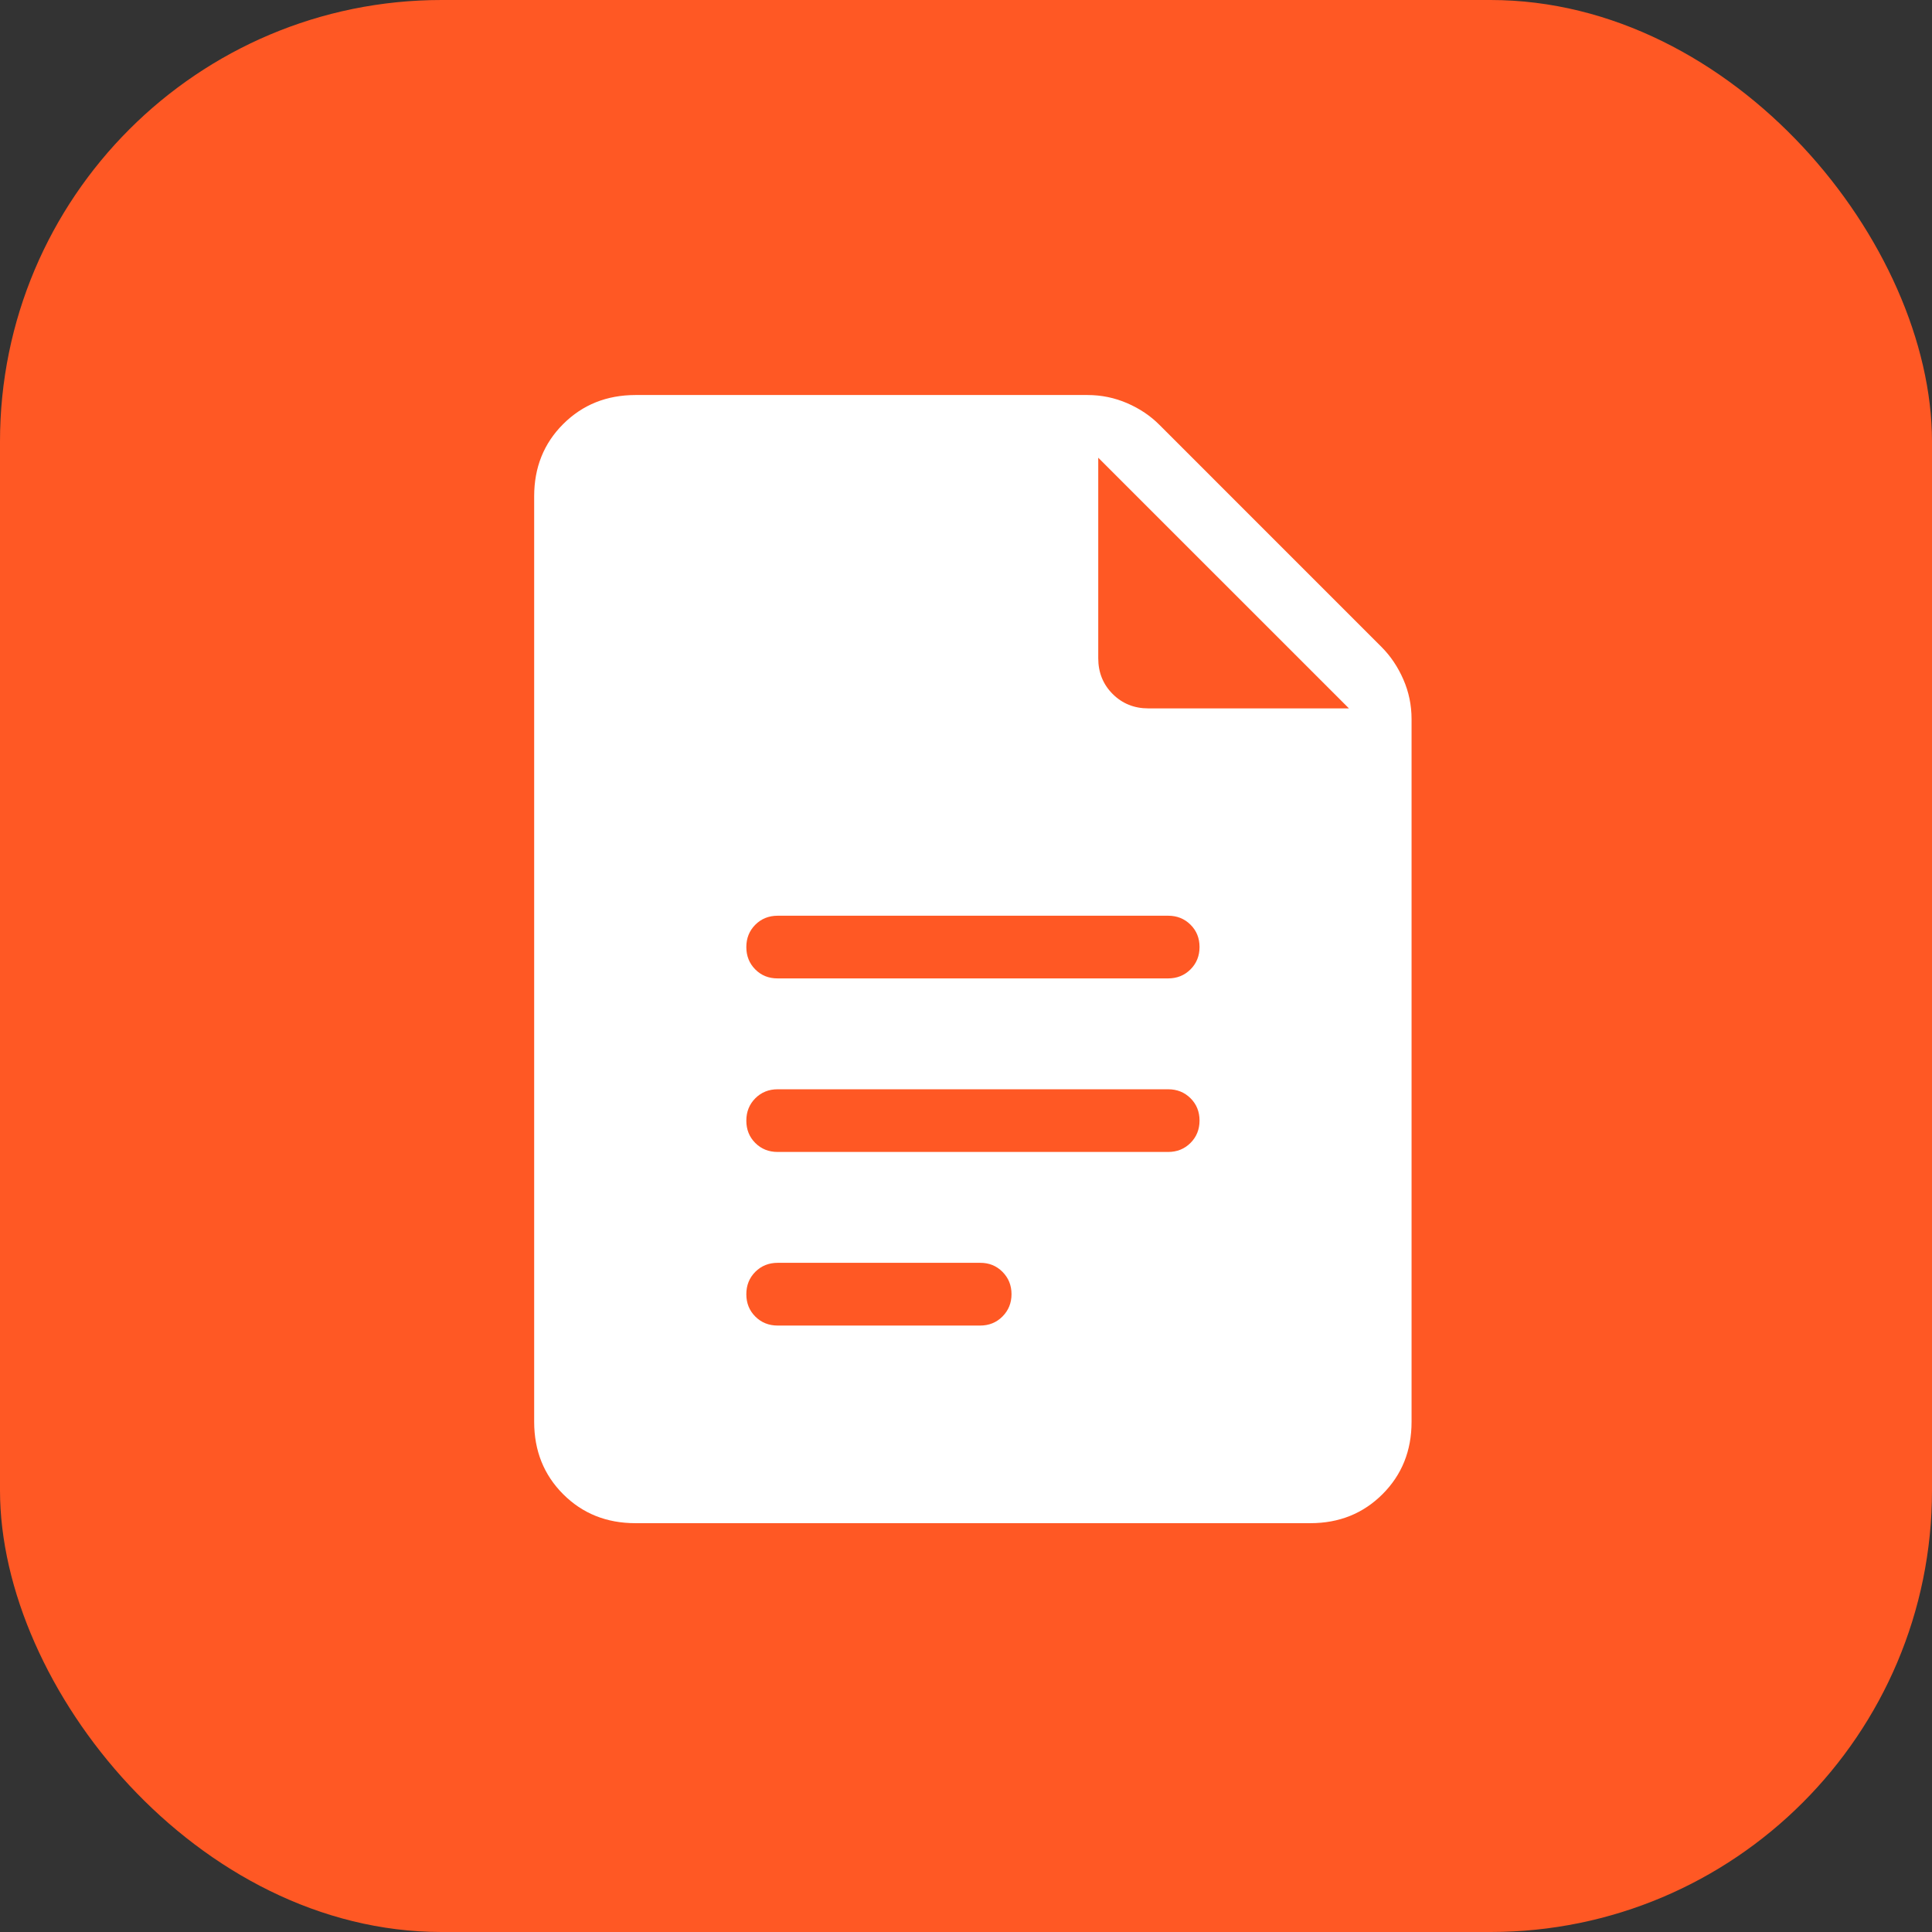
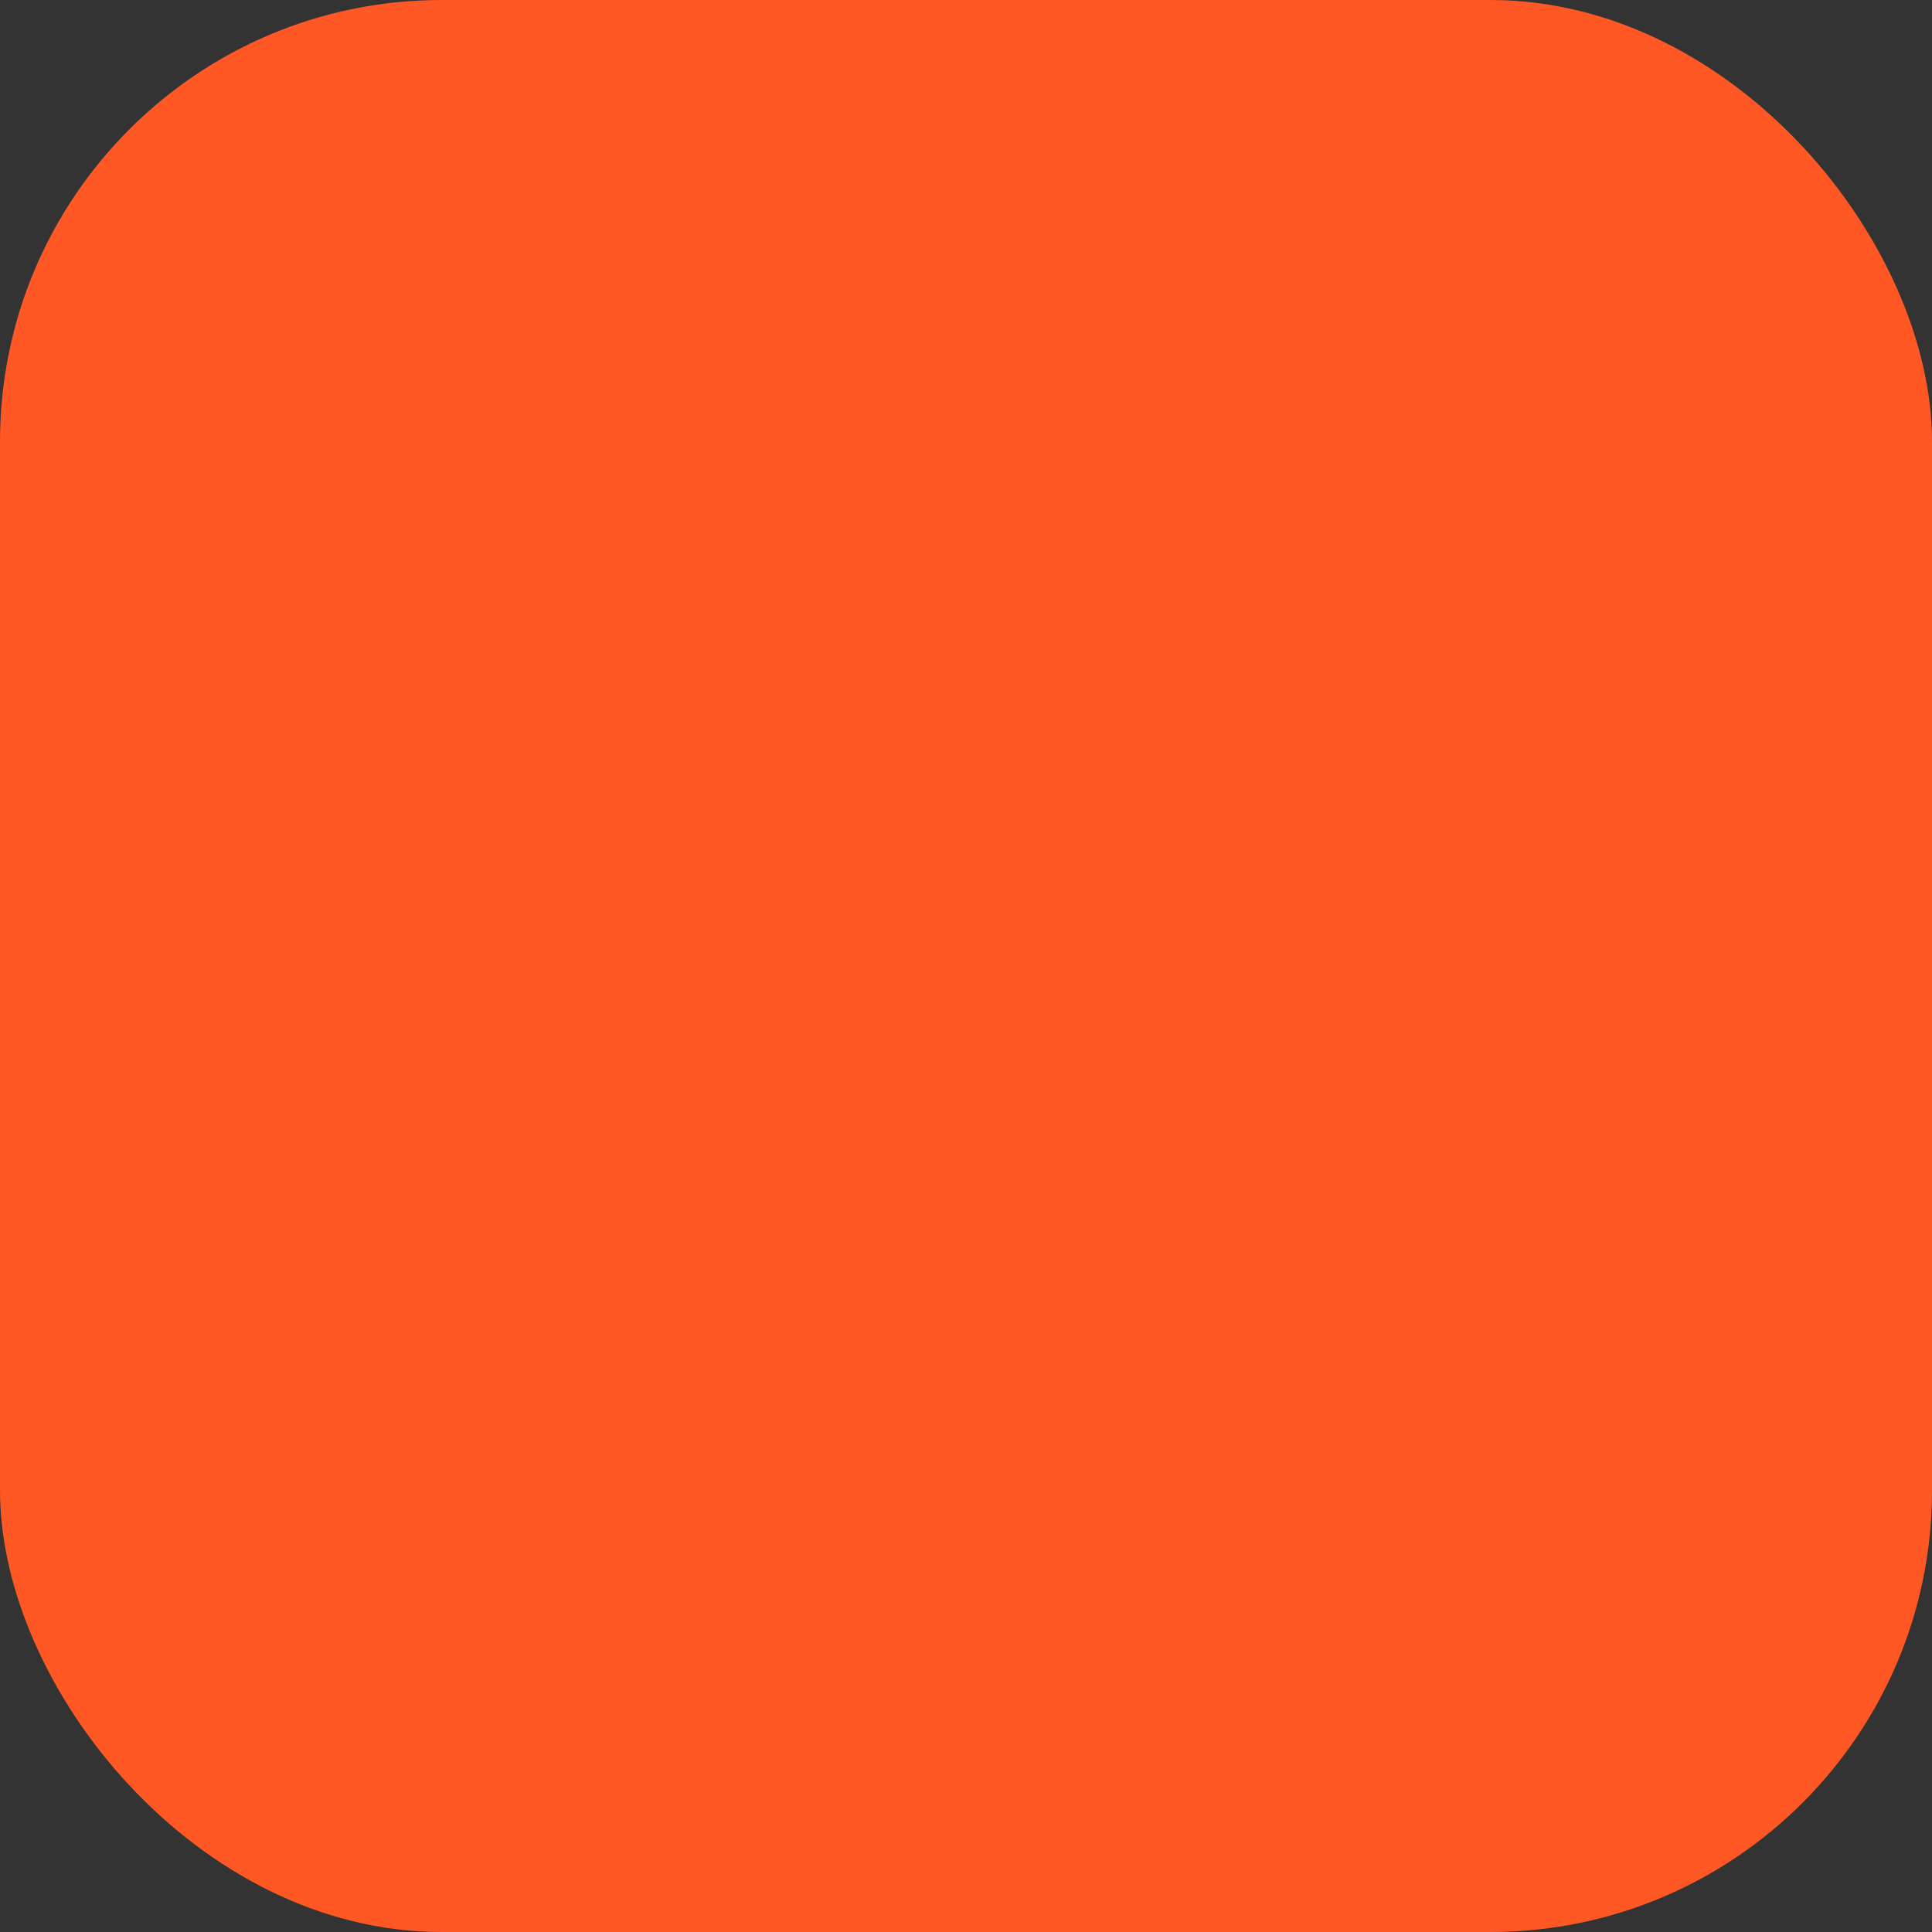
<svg xmlns="http://www.w3.org/2000/svg" width="140" height="140" viewBox="0 0 140 140" fill="none">
  <rect x="0" y="0" width="140" height="140" fill="#333333" stroke="none" />
  <rect width="140" height="140" rx="32" fill="#FF5824" />
-   <path d="M56.353 70.899H84.647C85.292 70.899 85.833 70.681 86.269 70.245C86.705 69.809 86.923 69.268 86.923 68.624C86.923 67.978 86.705 67.44 86.269 67.007C85.833 66.574 85.294 66.357 84.652 66.357H56.353C55.708 66.357 55.167 66.575 54.731 67.011C54.298 67.447 54.082 67.986 54.082 68.628C54.082 69.273 54.298 69.813 54.731 70.249C55.164 70.685 55.705 70.902 56.353 70.899ZM56.353 83.475H84.647C85.292 83.475 85.833 83.257 86.269 82.821C86.705 82.385 86.923 81.844 86.923 81.199C86.923 80.554 86.705 80.016 86.269 79.582C85.833 79.15 85.294 78.933 84.652 78.933H56.353C55.708 78.933 55.167 79.151 54.731 79.587C54.298 80.023 54.082 80.564 54.082 81.208C54.082 81.853 54.298 82.392 54.731 82.825C55.164 83.258 55.705 83.475 56.353 83.475ZM56.353 96.055H71.022C71.667 96.055 72.208 95.836 72.644 95.397C73.08 94.958 73.298 94.419 73.298 93.78C73.298 93.141 73.08 92.602 72.644 92.163C72.208 91.724 71.669 91.506 71.027 91.509H56.353C55.708 91.509 55.167 91.727 54.731 92.163C54.298 92.599 54.082 93.139 54.082 93.784C54.082 94.429 54.298 94.968 54.731 95.401C55.164 95.834 55.705 96.055 56.353 96.055ZM46.043 110.375C43.954 110.375 42.21 109.676 40.811 108.277C39.412 106.878 38.711 105.132 38.708 103.04V35.96C38.708 33.871 39.409 32.127 40.811 30.728C42.213 29.329 43.959 28.628 46.048 28.625H78.807C79.809 28.625 80.766 28.822 81.677 29.215C82.588 29.609 83.373 30.137 84.03 30.8L100.112 46.883C100.769 47.543 101.296 48.327 101.692 49.235C102.089 50.143 102.287 51.1 102.287 52.105V103.036C102.287 105.125 101.586 106.87 100.184 108.272C98.782 109.674 97.04 110.375 94.957 110.375H46.043ZM79.583 47.7C79.583 48.729 79.932 49.592 80.628 50.289C81.324 50.985 82.187 51.333 83.217 51.333H97.75L79.583 33.167V47.7Z" fill="white" />
</svg>